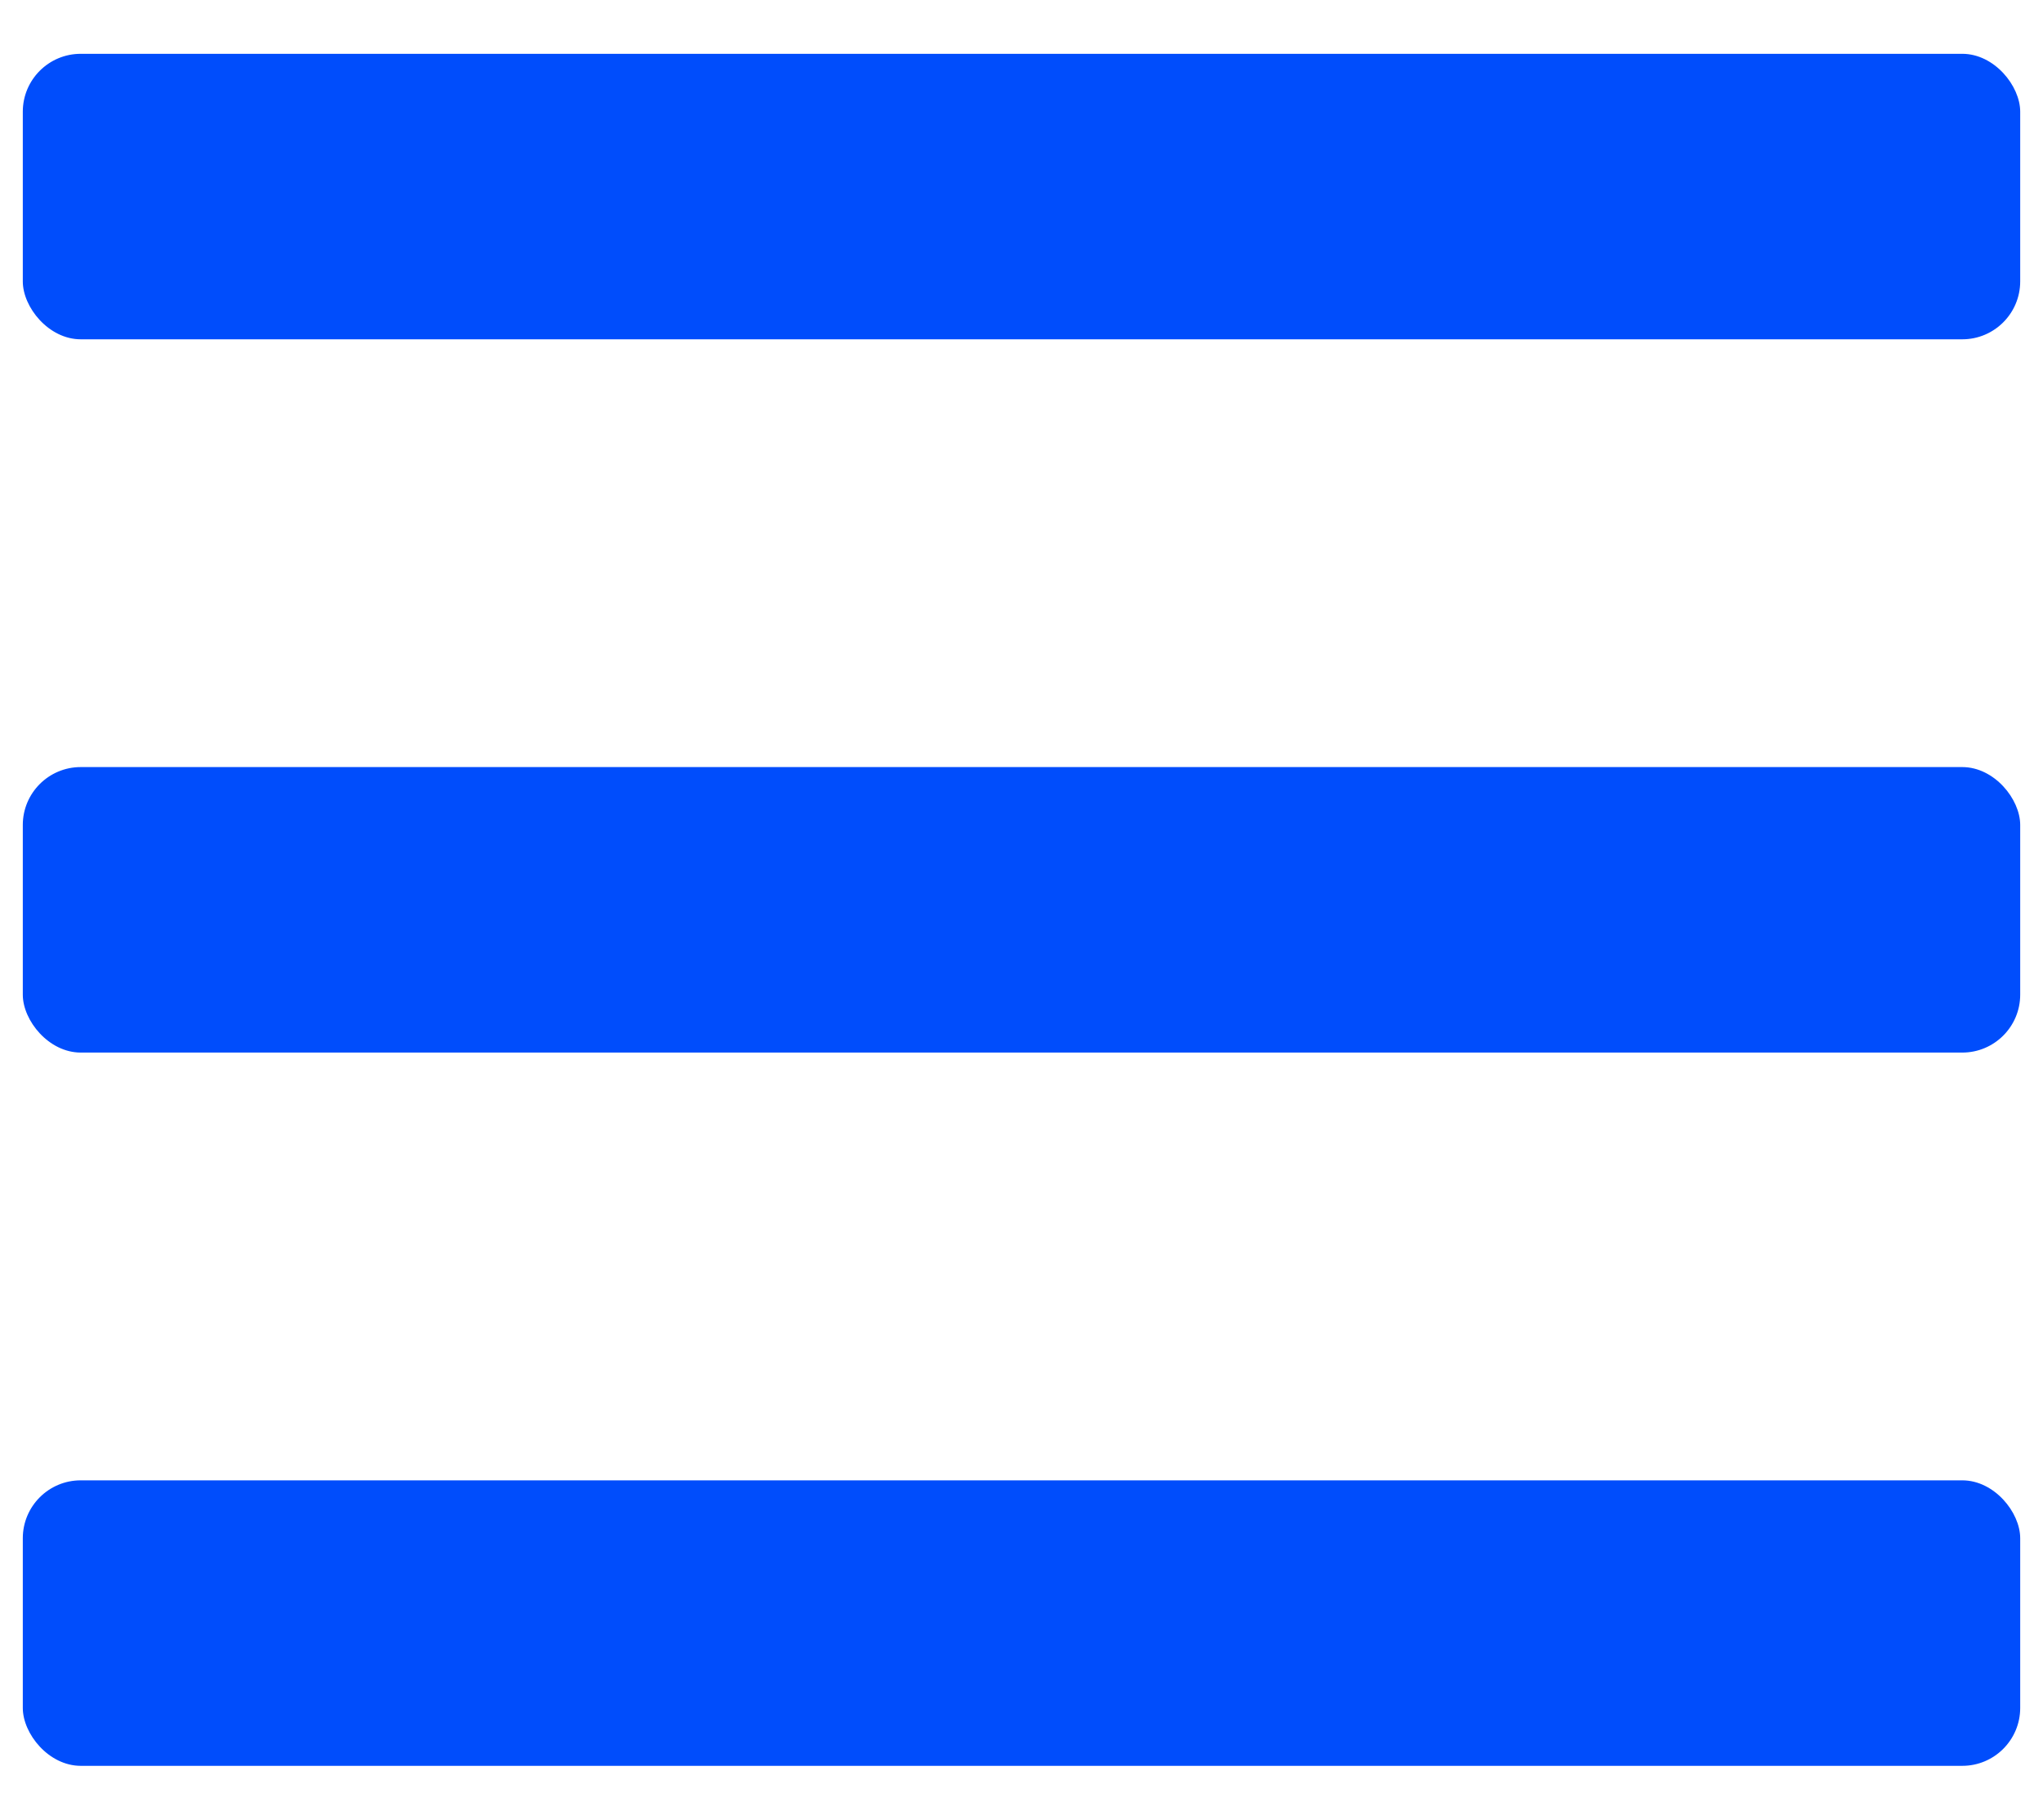
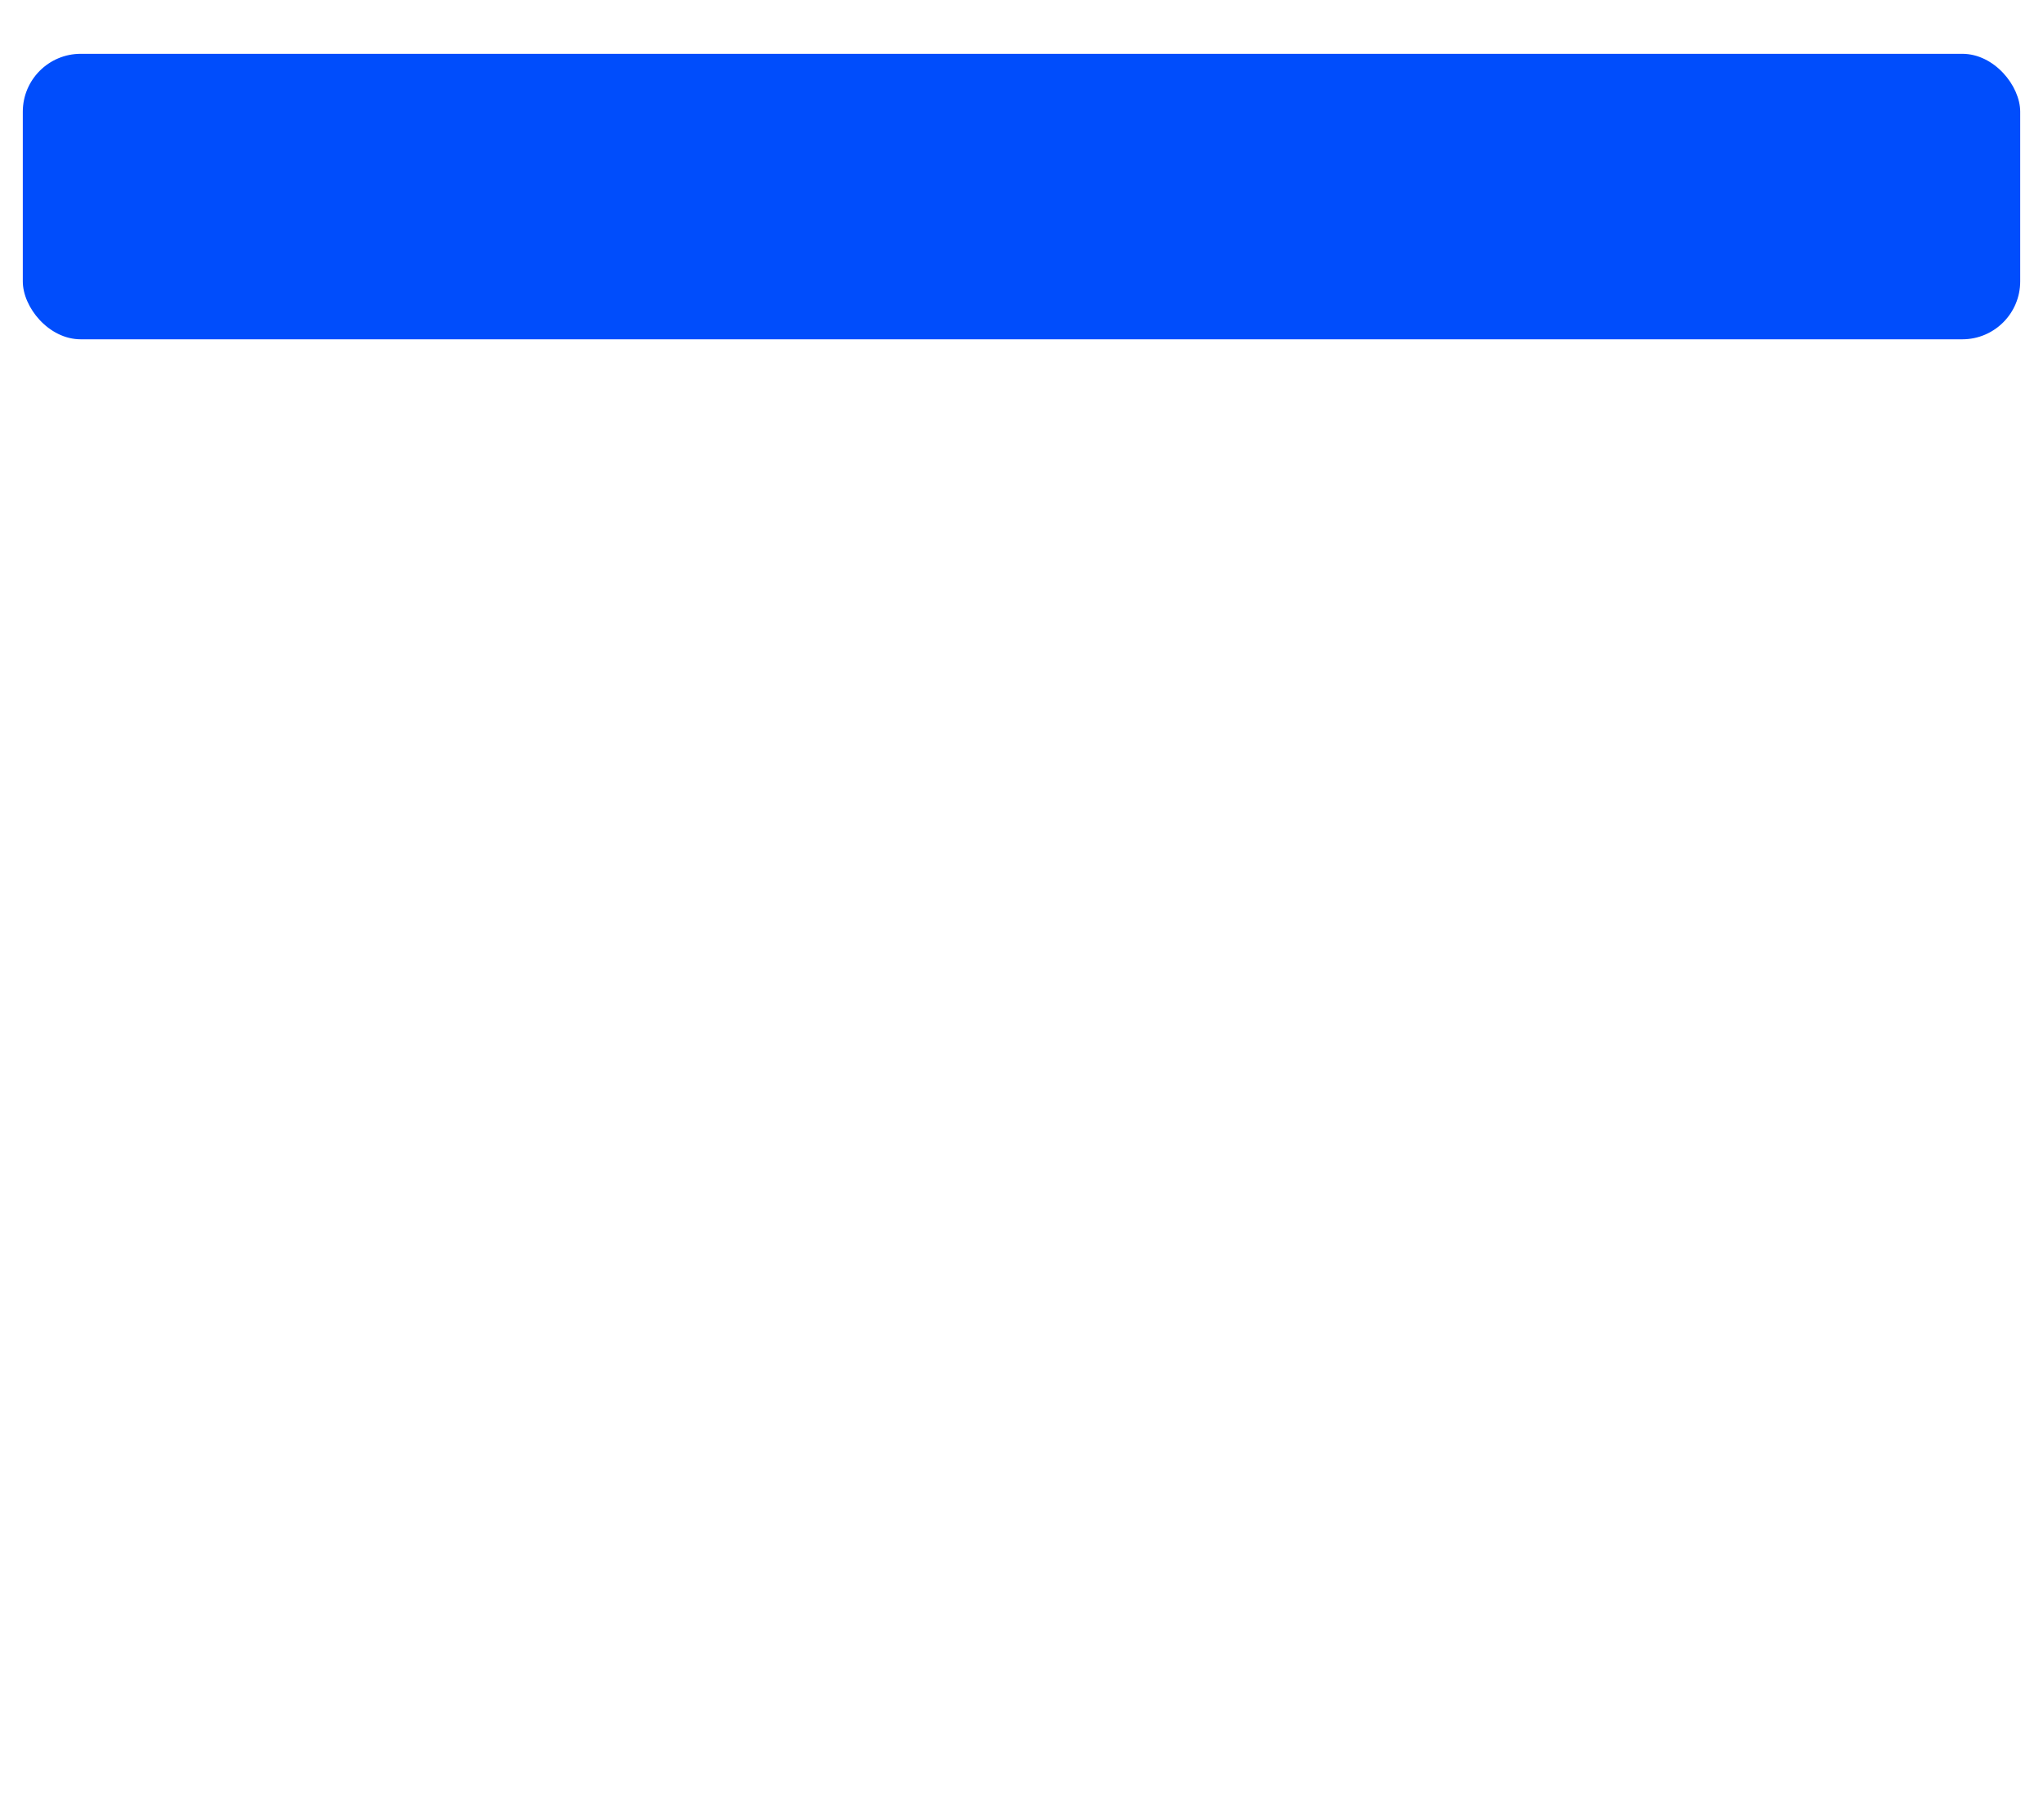
<svg xmlns="http://www.w3.org/2000/svg" version="1.1" viewBox="0 0 448 399">
  <defs>
    <style>
      .cls-1 {
        fill: #004dfc;
      }
    </style>
  </defs>
  <g>
    <g id="Capa_1">
      <rect class="cls-1" x="5" y="11.8" width="438" height="62.6" rx="12.7" ry="12.7" />
-       <rect class="cls-1" x="5" y="168.2" width="438" height="62.6" rx="12.7" ry="12.7" />
-       <rect class="cls-1" x="5" y="324.6" width="438" height="62.6" rx="12.7" ry="12.7" />
    </g>
  </g>
</svg>